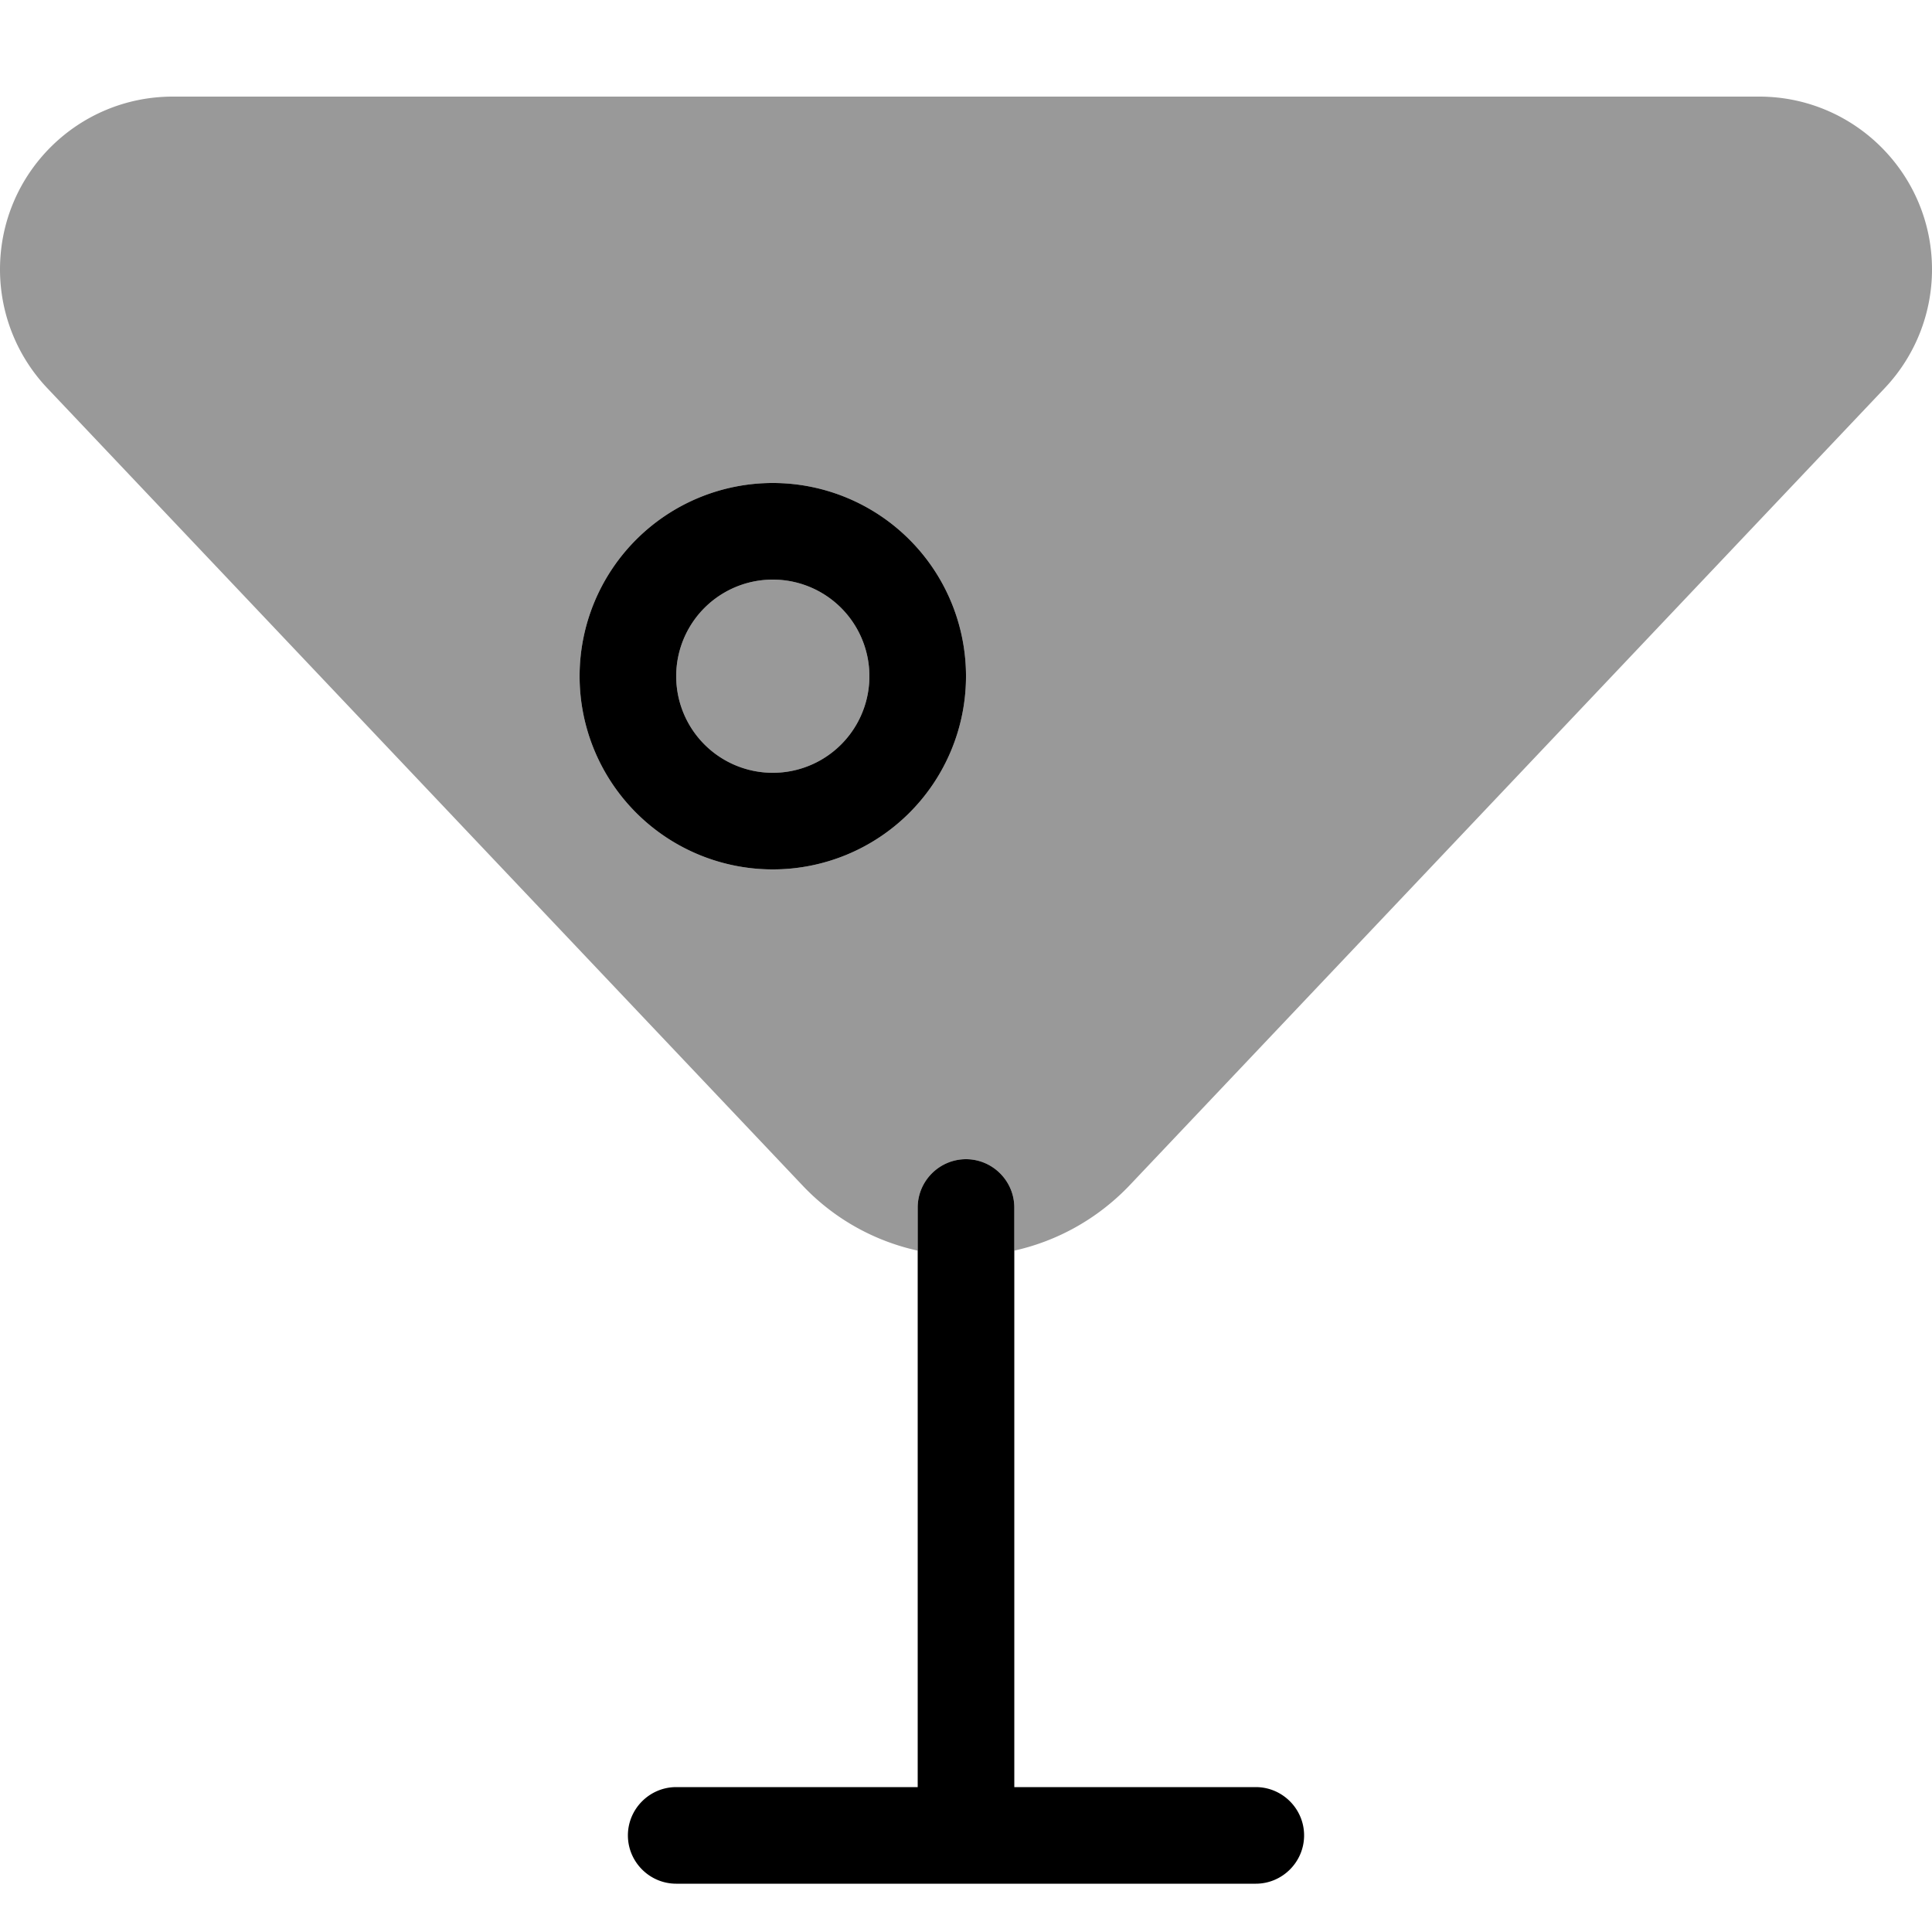
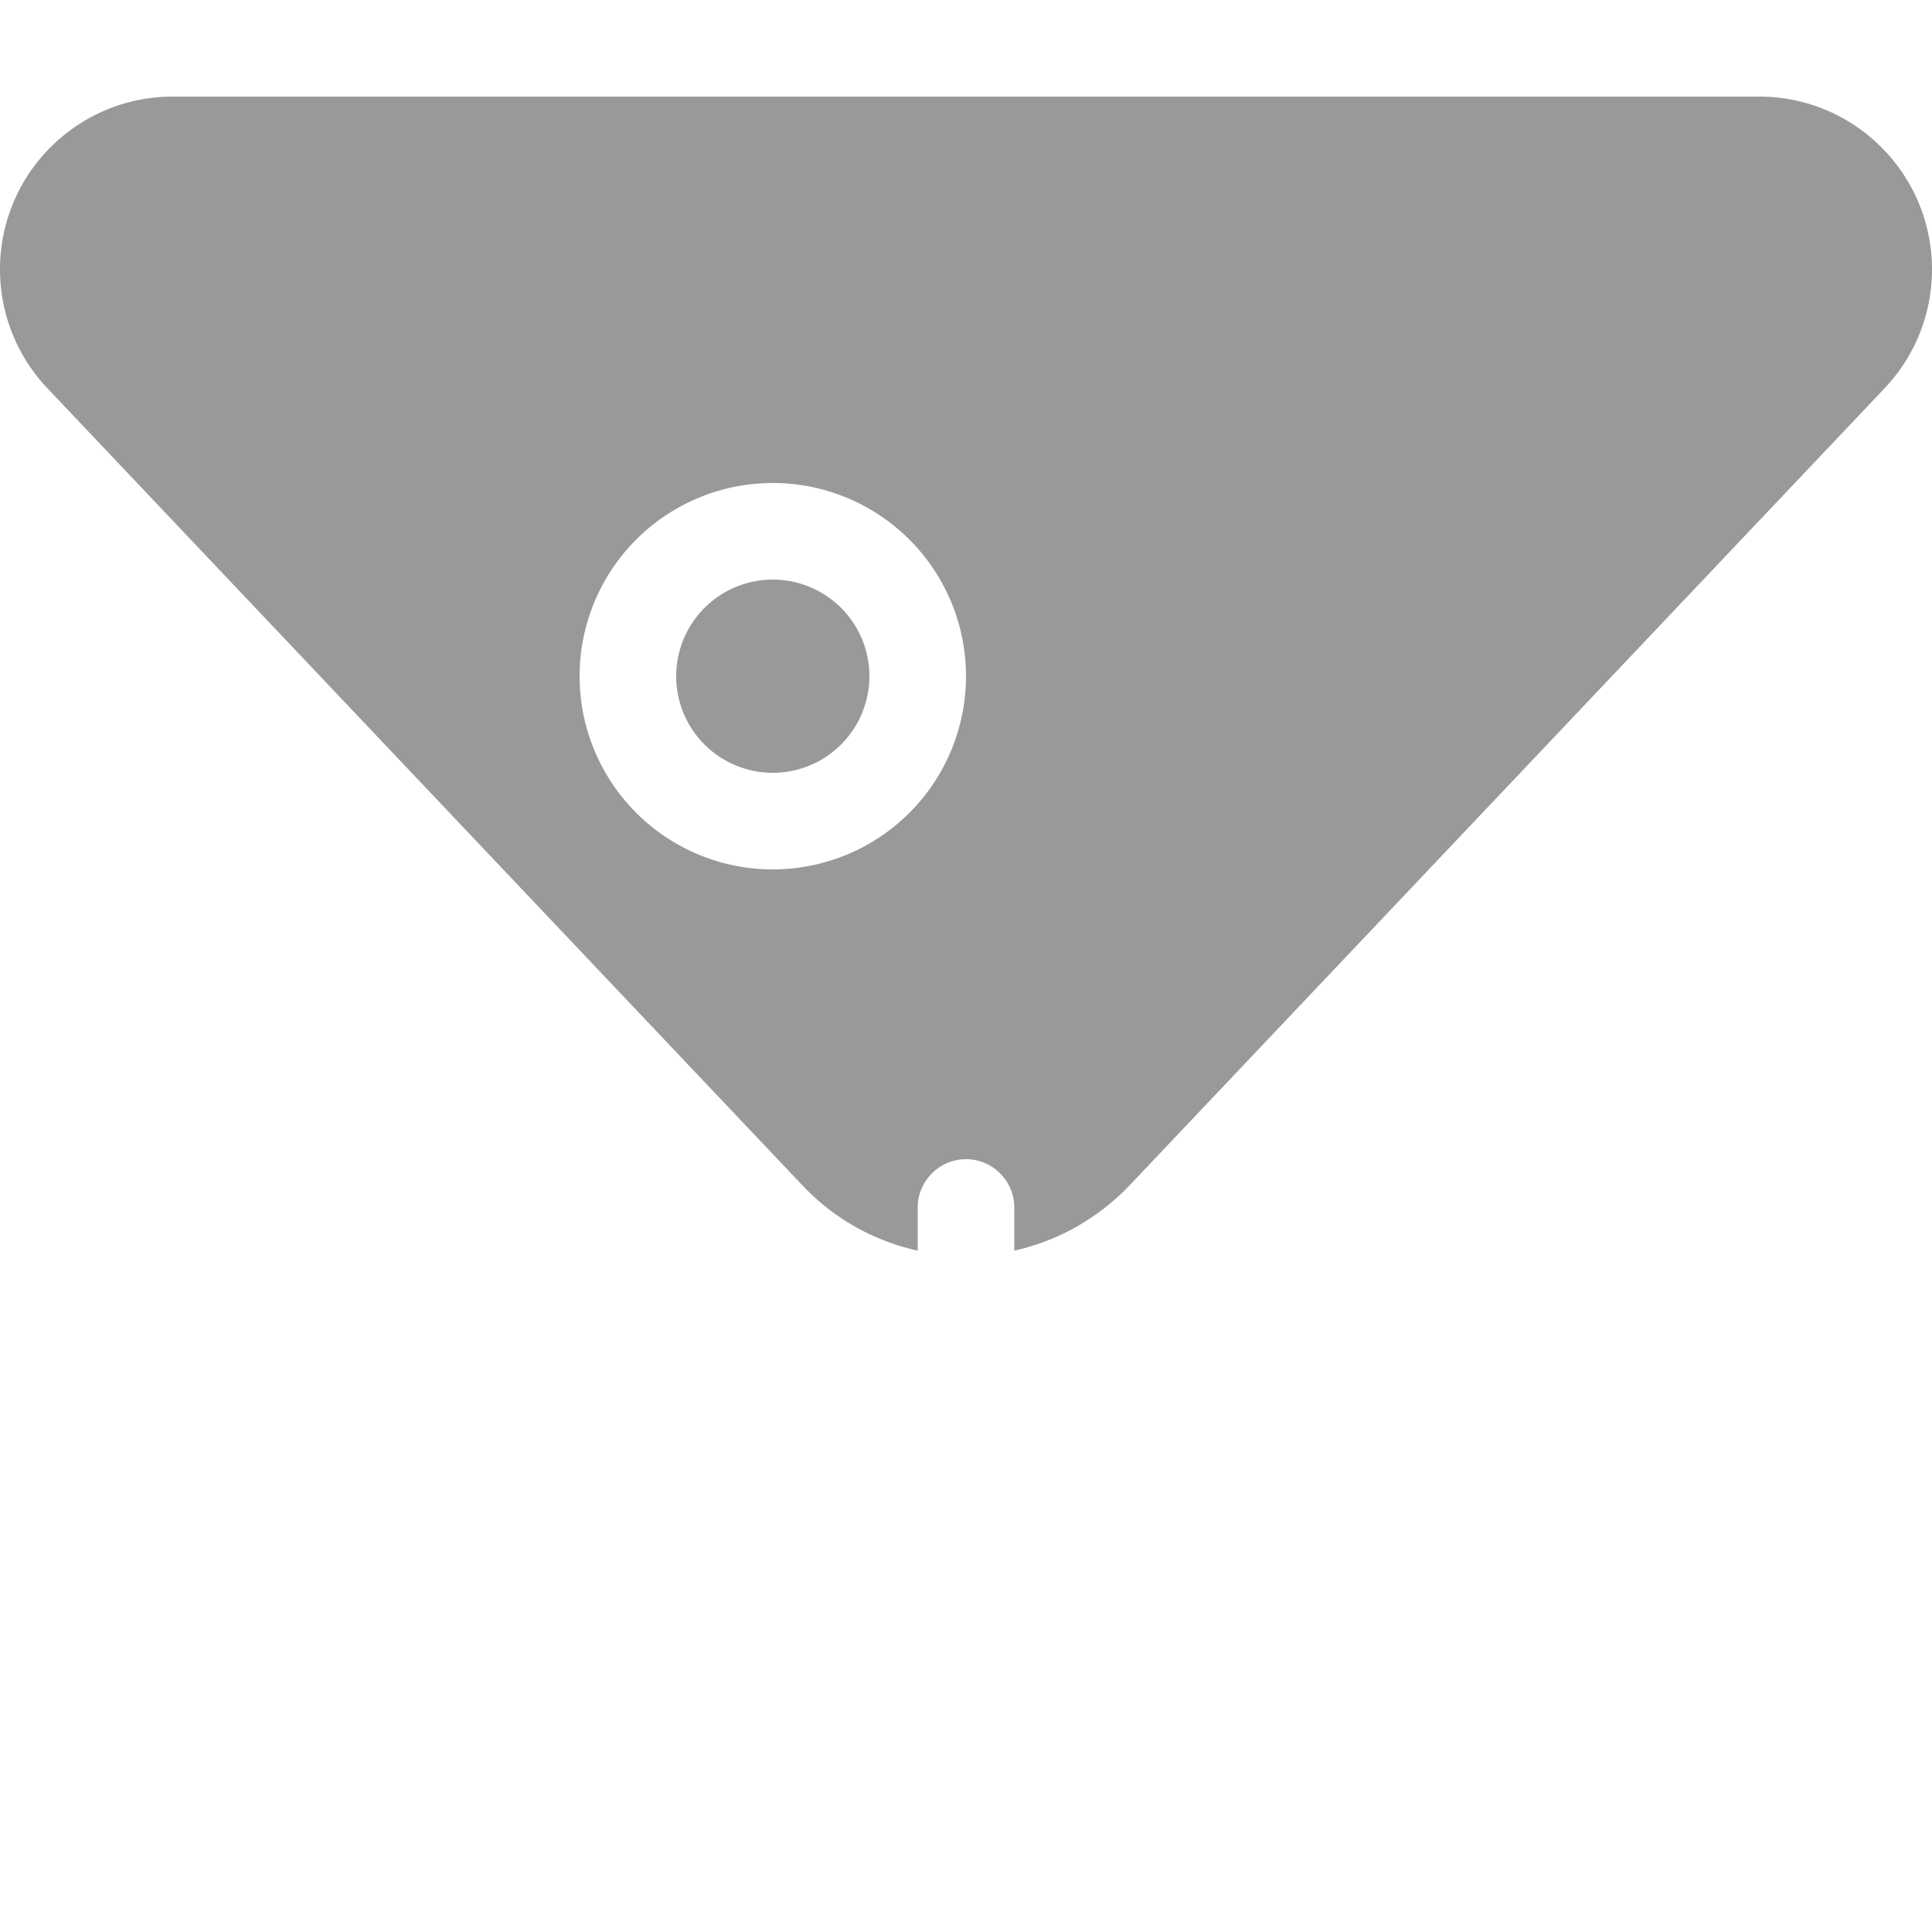
<svg xmlns="http://www.w3.org/2000/svg" viewBox="0 0 560 560">
  <path style="fill:currentColor;opacity:.4" d="M0 78.1c0 12.8 4.9 25.1 13.7 34.4l219 231.2c9 9.5 20.6 16 33.3 18.8l0-12.5c0-7.7 6.3-14 14-14s14 6.3 14 14l0 12.5c12.6-2.8 24.2-9.3 33.3-18.8l219-231.2c8.8-9.3 13.7-21.6 13.7-34.4 0-27.6-22.4-50.1-50.1-50.1L50.1 28C22.4 28 0 50.4 0 78.1zM280 196a56 56 0 1 1 -112 0 56 56 0 1 1 112 0zm-84 0a28 28 0 1 0 56 0 28 28 0 1 0 -56 0z" />
-   <path style="fill:currentColor;opacity:1" d="M196 196a28 28 0 1 1 56 0 28 28 0 1 1 -56 0zm84 0a56 56 0 1 0 -112 0 56 56 0 1 0 112 0zm14 154c0-7.7-6.3-14-14-14s-14 6.3-14 14l0 168-70 0c-7.7 0-14 6.3-14 14s6.3 14 14 14l168 0c7.7 0 14-6.3 14-14s-6.3-14-14-14l-70 0 0-168z" />
</svg>